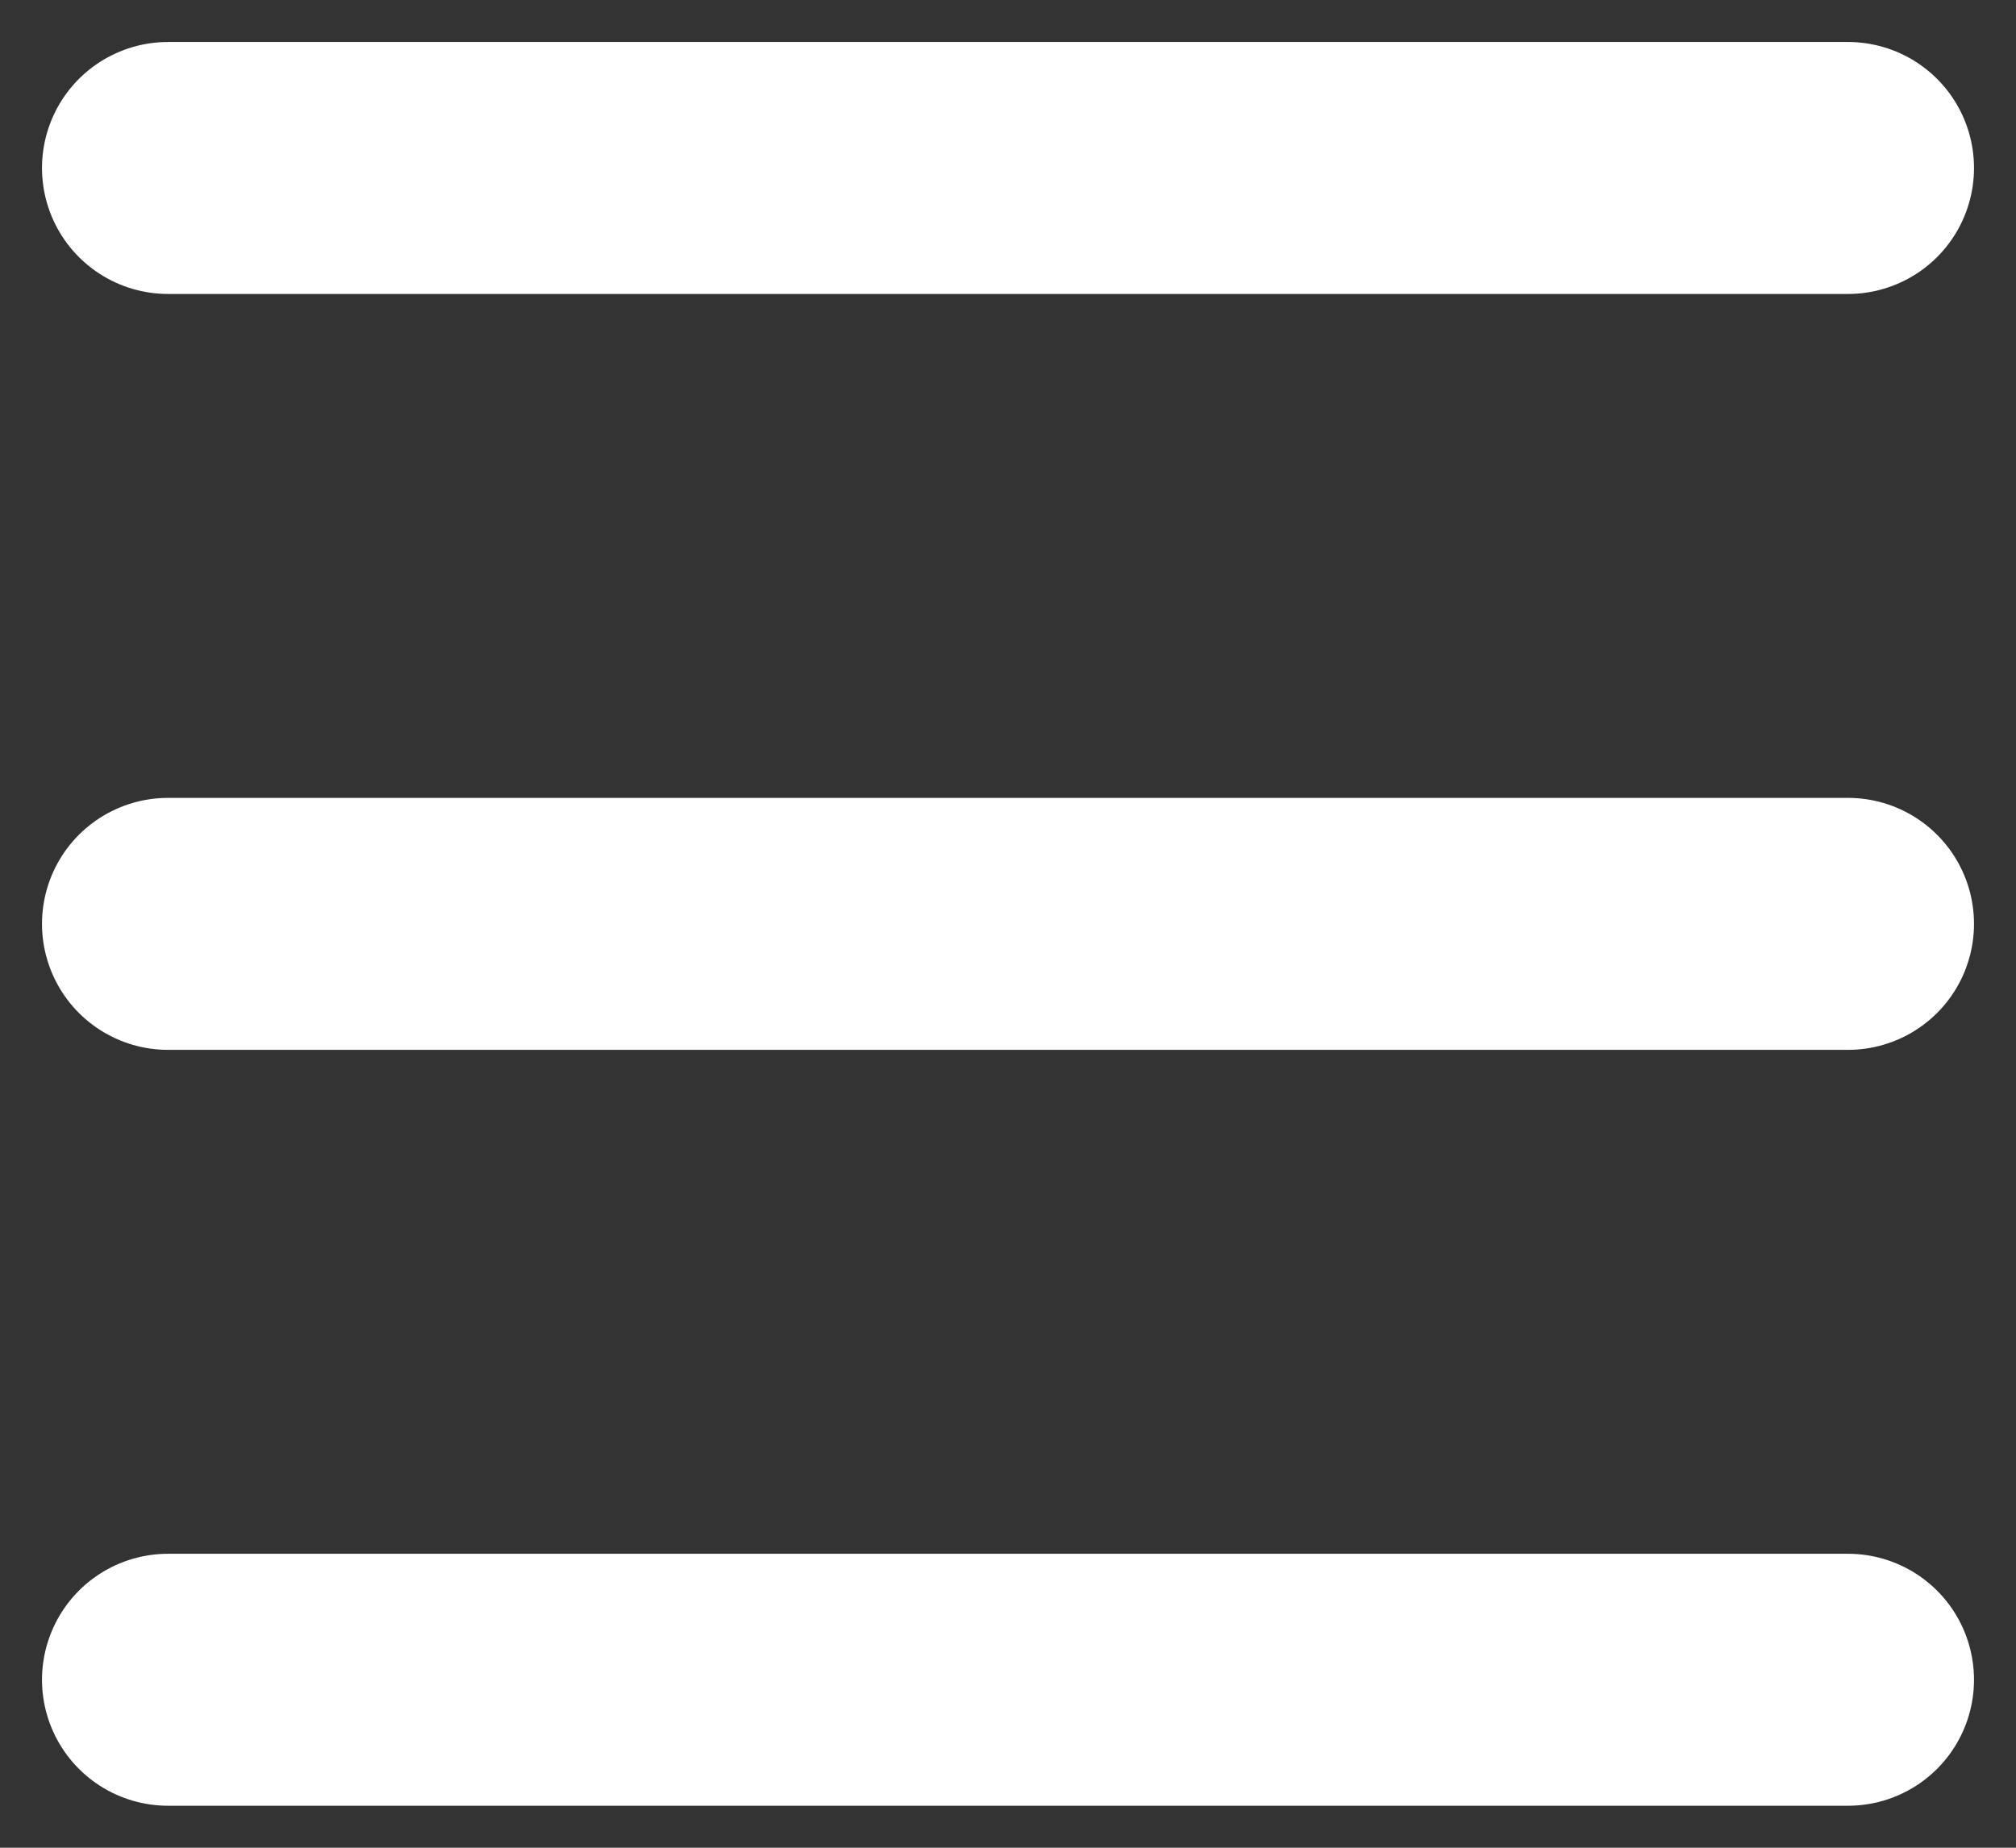
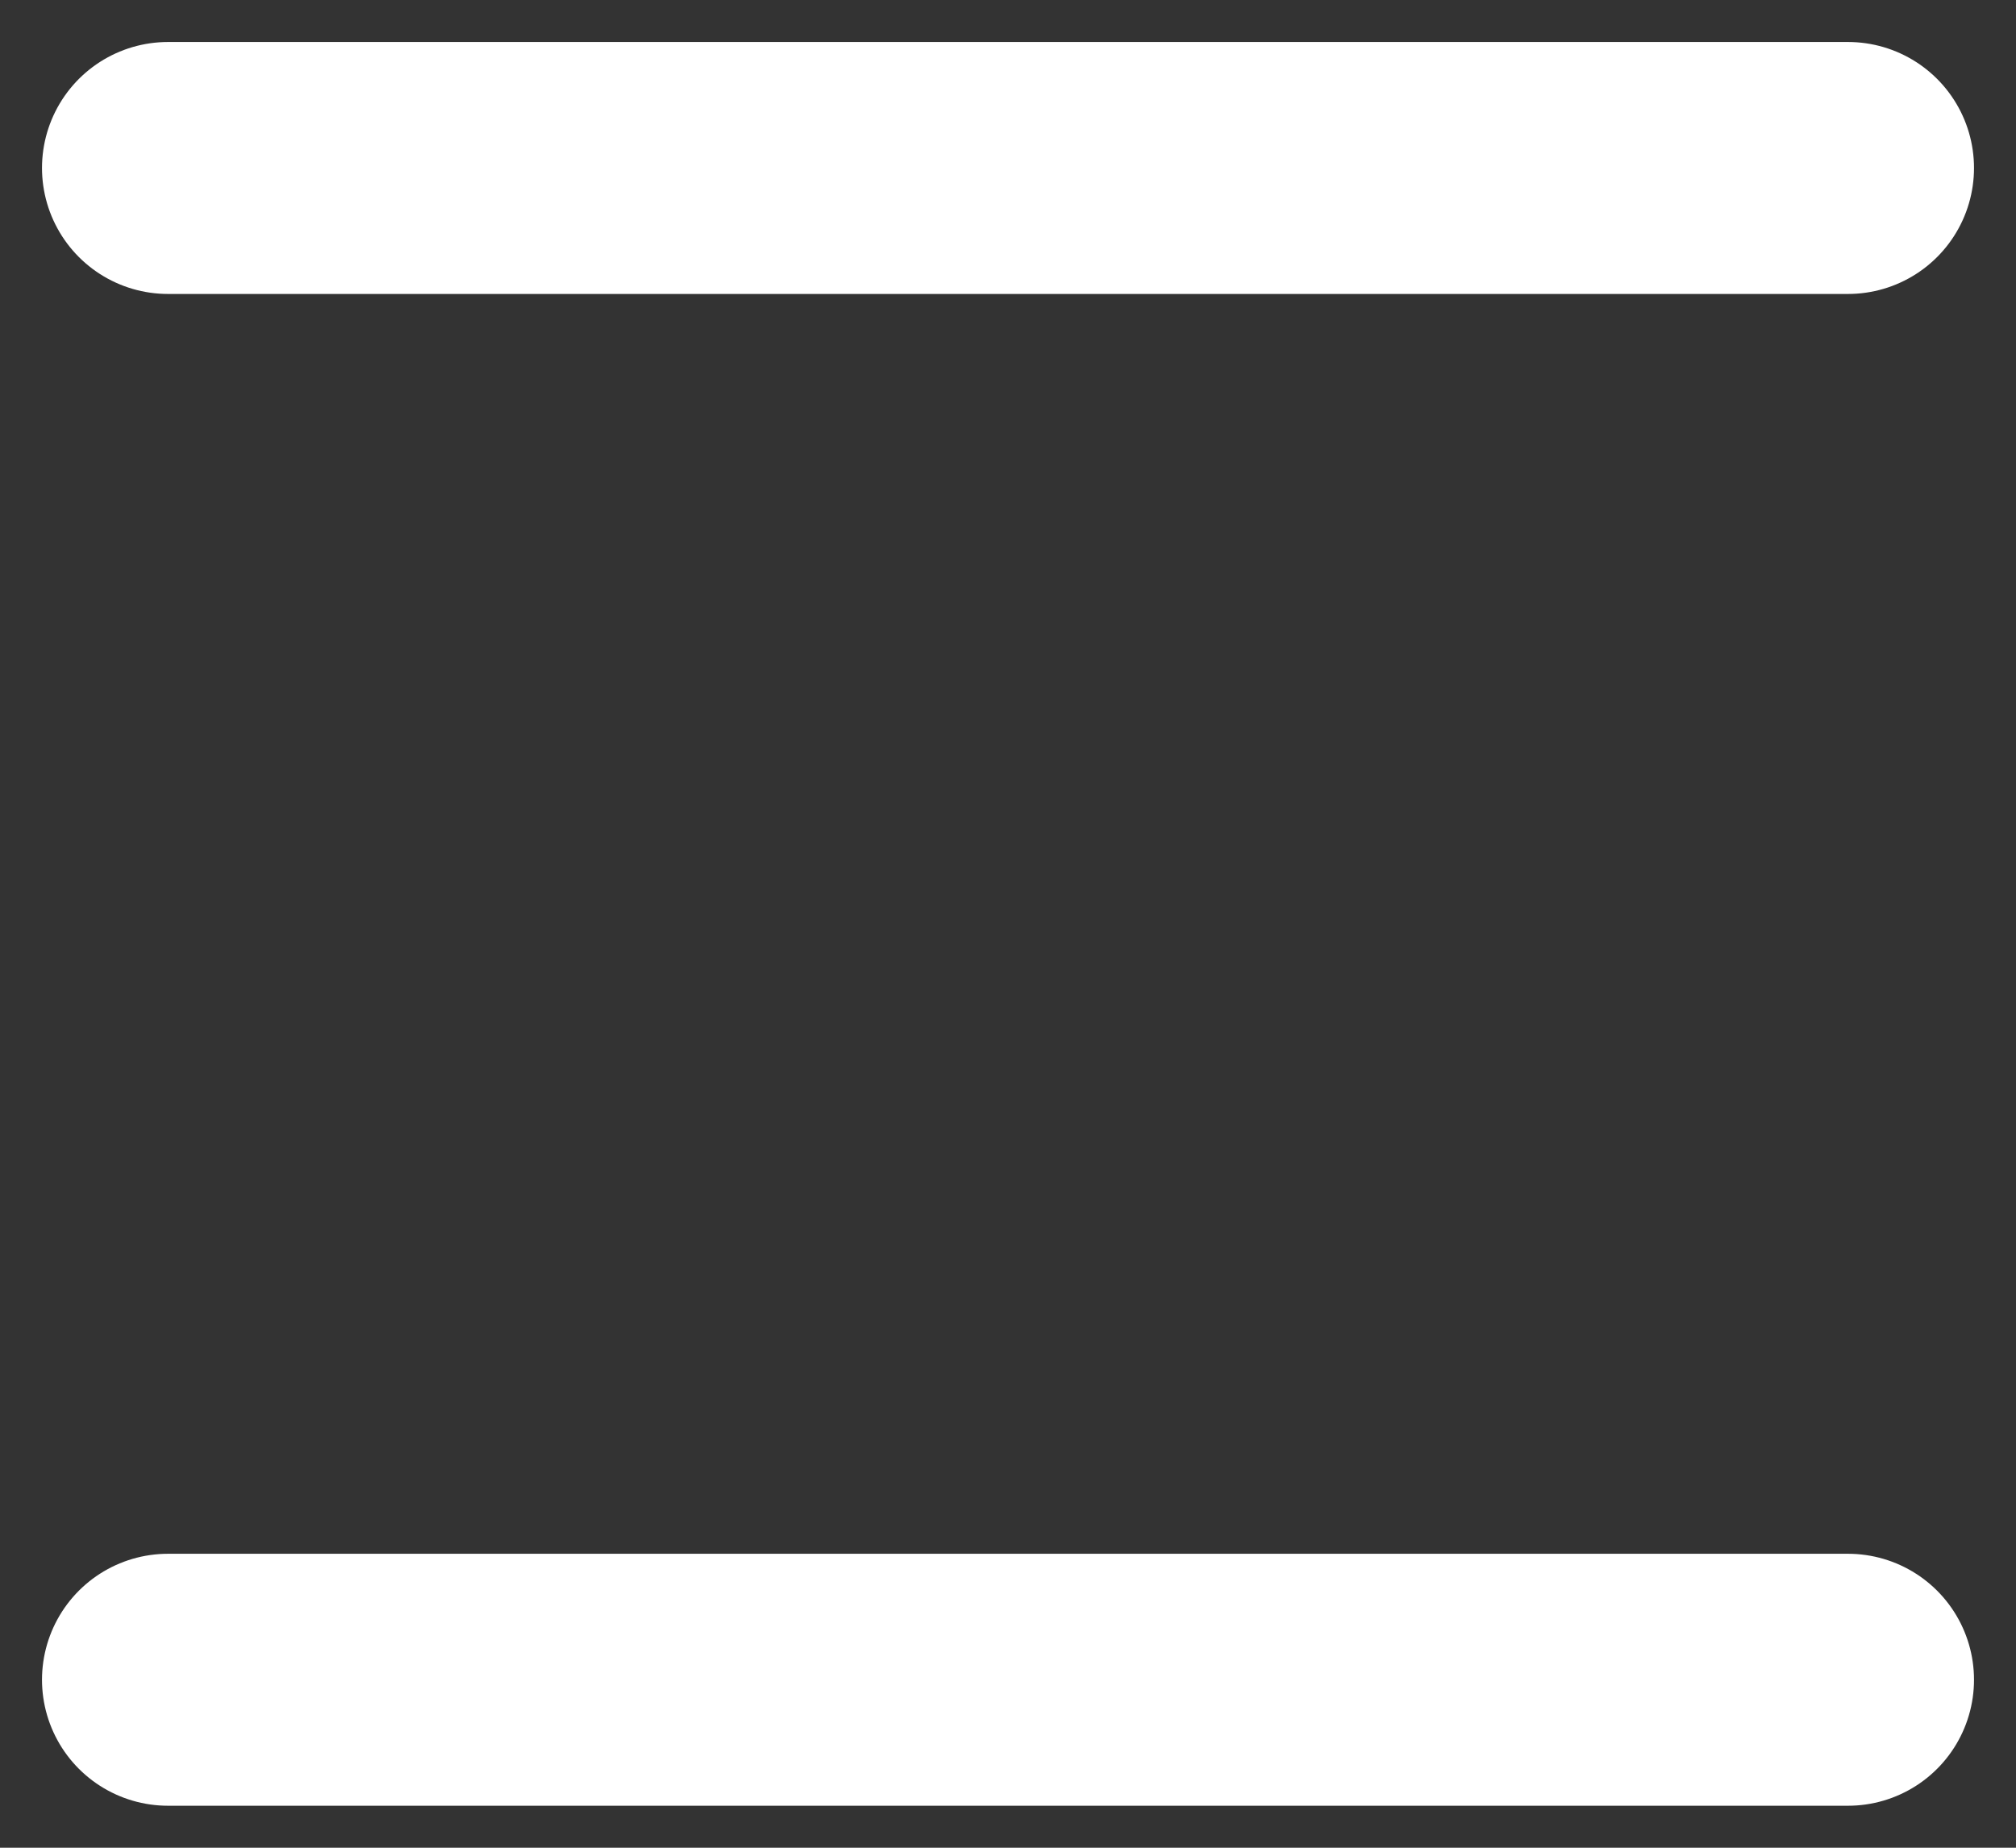
<svg xmlns="http://www.w3.org/2000/svg" width="24" height="22" viewBox="0 0 24 22" fill="none">
  <rect x="0" y="0" width="24" height="22" fill="#333333" stroke="none" />
-   <path d="M2 2H22M2 11H22M2 20H22" stroke="white" stroke-width="3" stroke-linecap="round" stroke-linejoin="round" />
+   <path d="M2 2H22H22M2 20H22" stroke="white" stroke-width="3" stroke-linecap="round" stroke-linejoin="round" />
</svg>